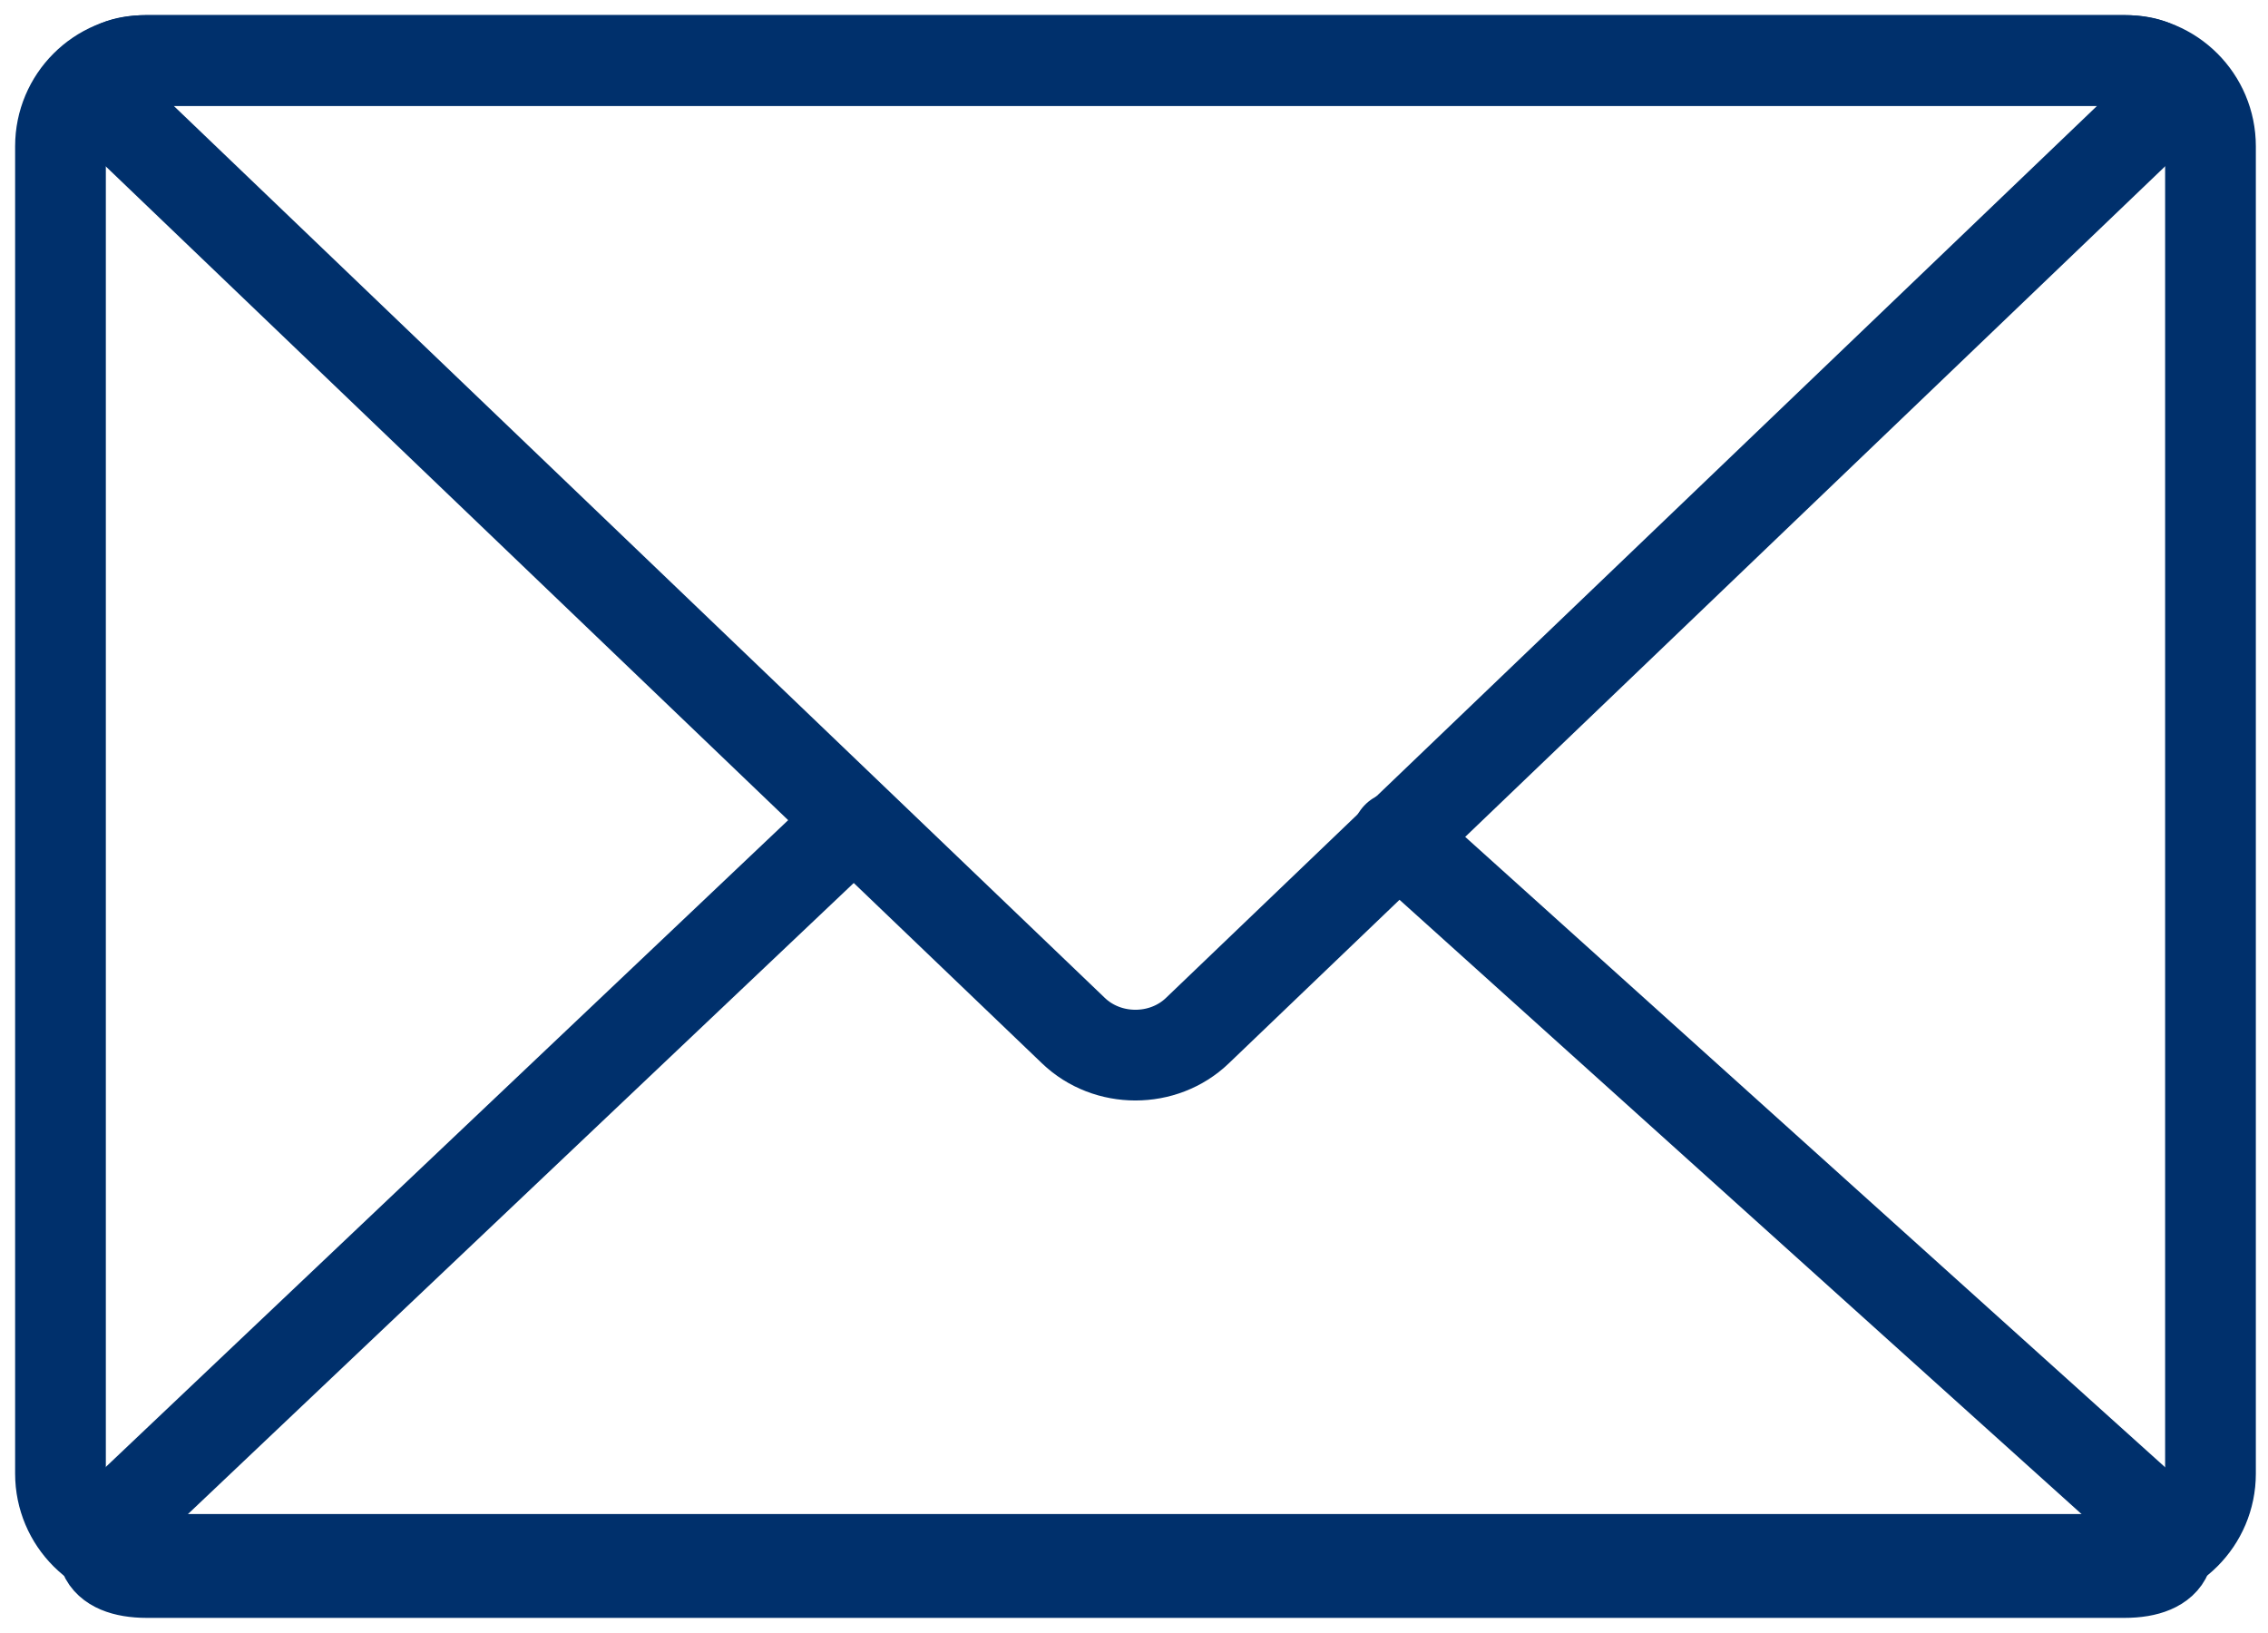
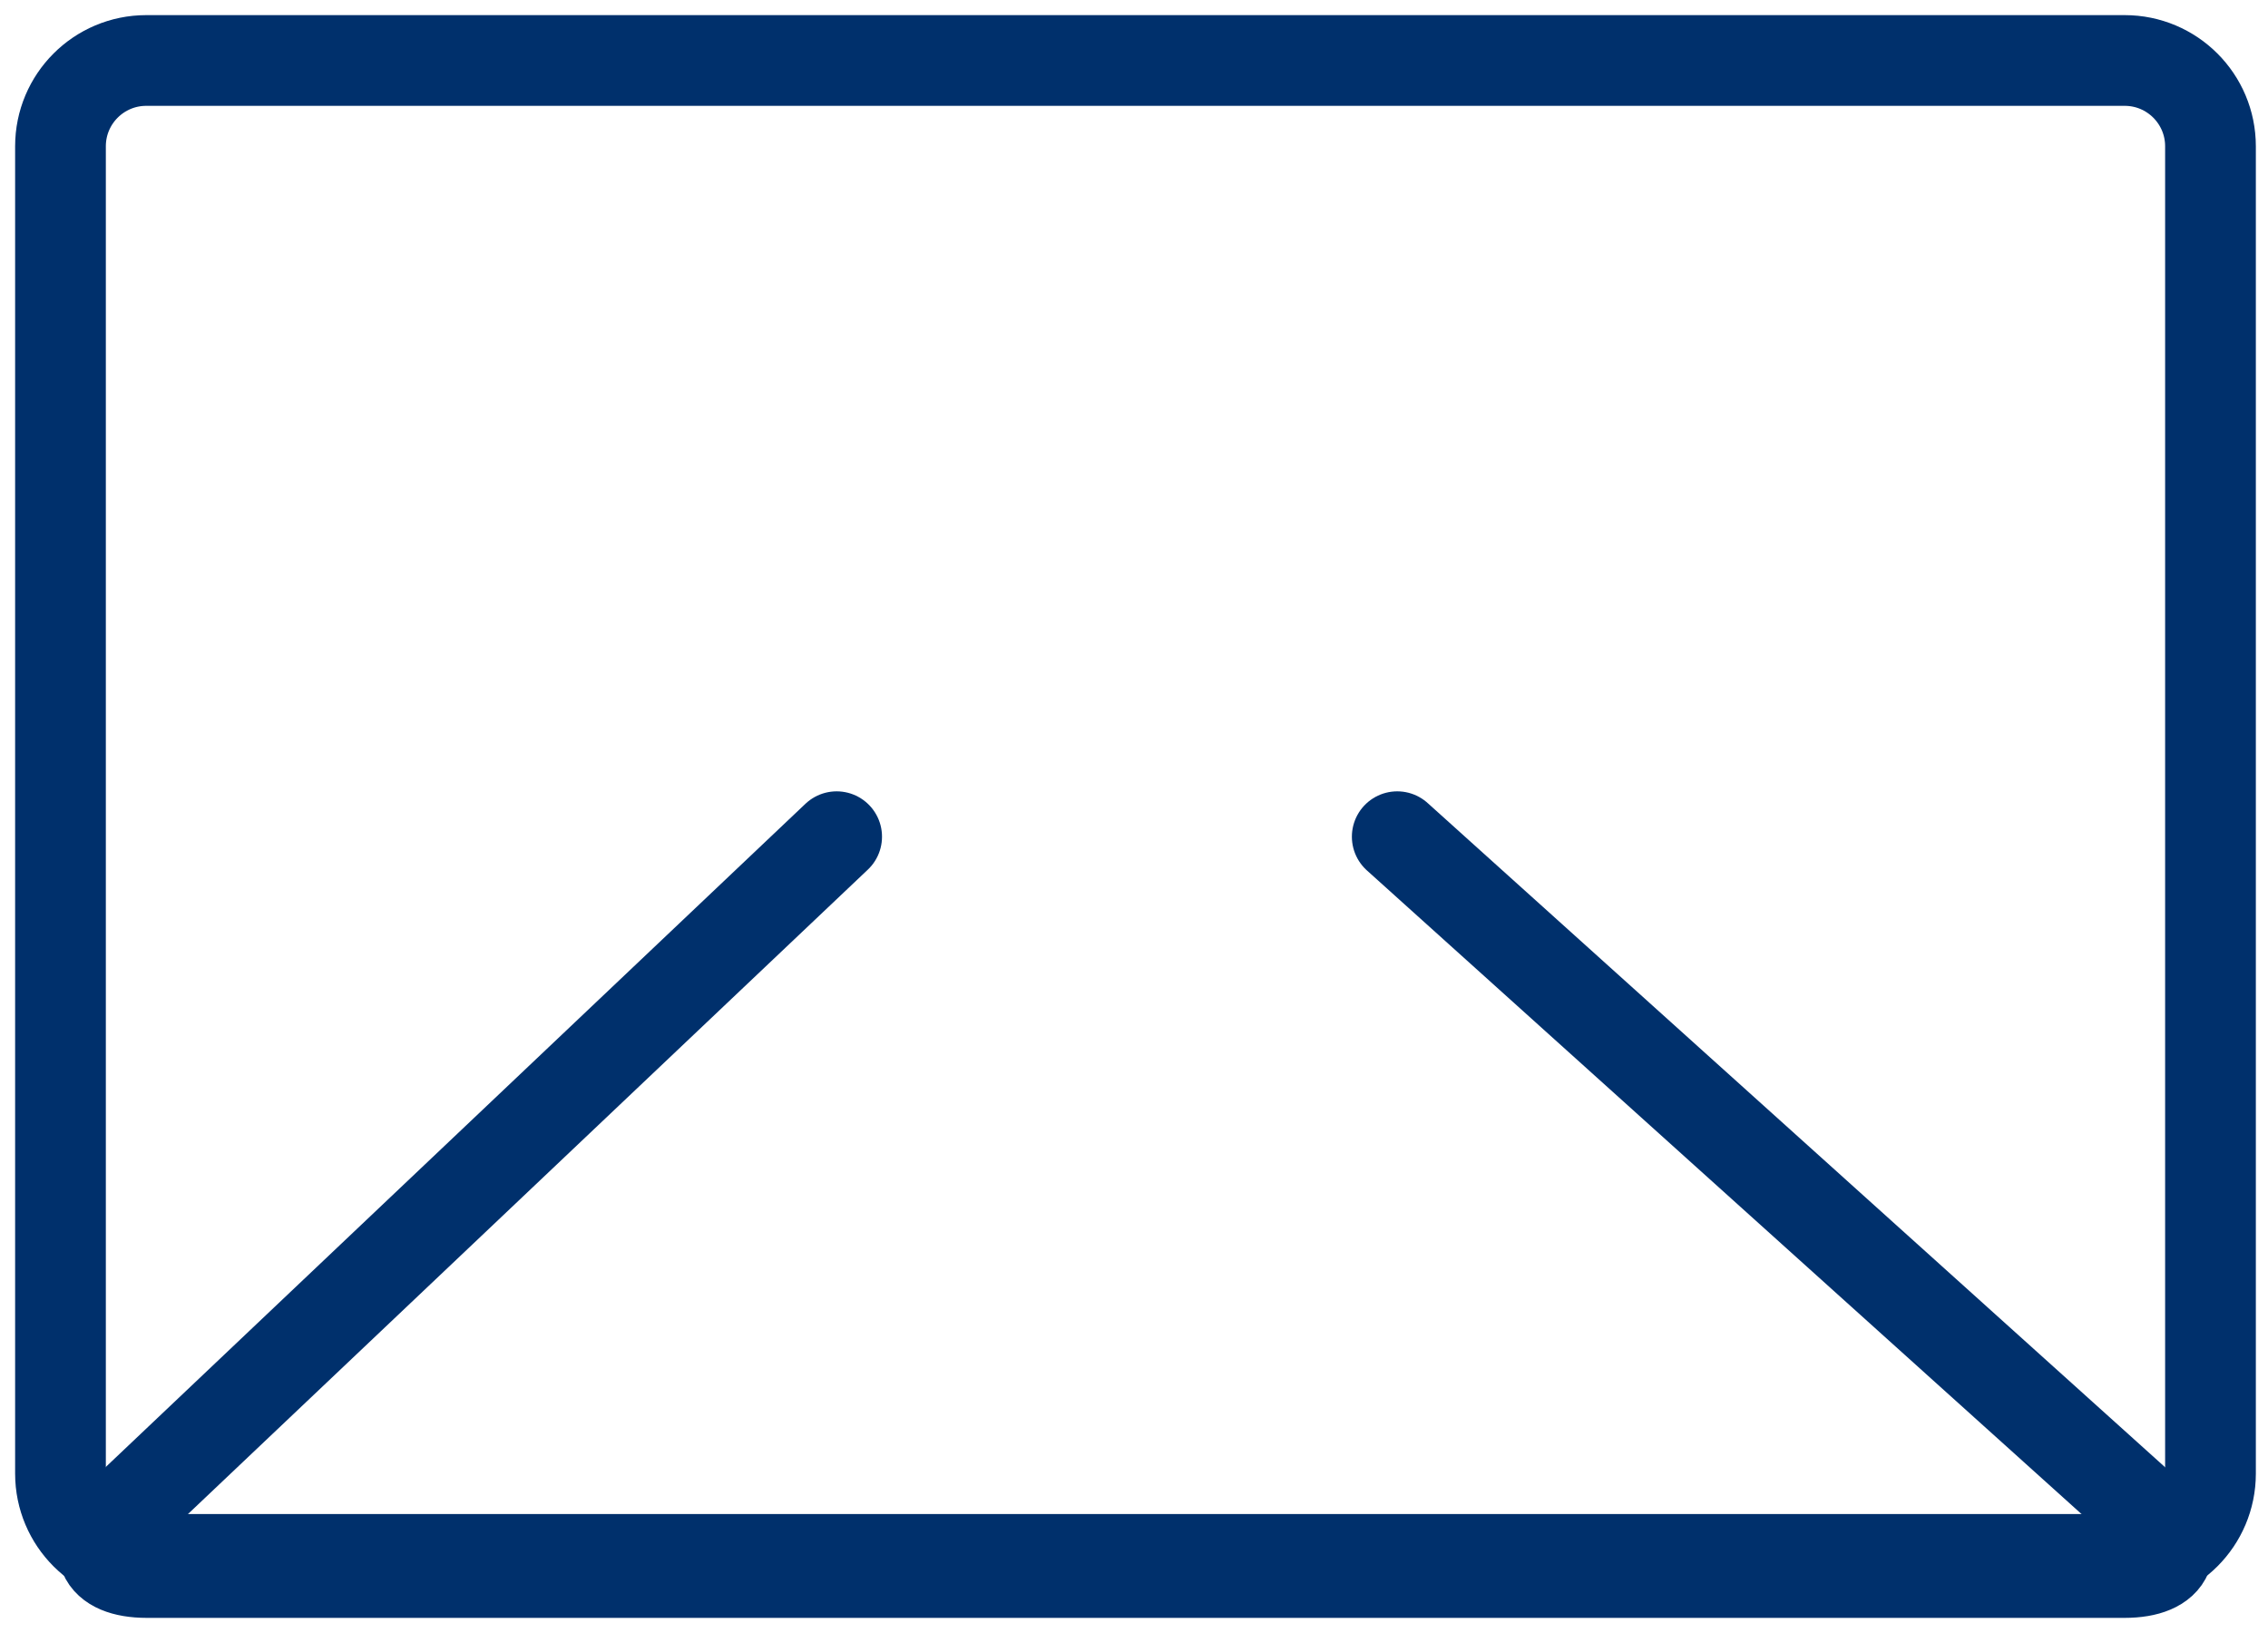
<svg xmlns="http://www.w3.org/2000/svg" width="75" height="54" viewBox="0 0 75 54" fill="none">
  <path d="M70.261 2H4.837C3.27 2 2 3.27 2 4.837V48.729C2 50.296 3.27 51.566 4.837 51.566H70.261C71.828 51.566 73.098 50.296 73.098 48.729V4.837C73.098 3.27 71.828 2 70.261 2Z" stroke="#00306C" stroke-width="3" stroke-linecap="round" stroke-linejoin="round" />
-   <path d="M70.245 2C71.803 2 72.169 2.885 71.031 3.966L39.597 34.08C38.474 35.161 36.62 35.161 35.496 34.08L4.062 3.966C2.939 2.885 3.29 2 4.849 2H70.258H70.245Z" stroke="#00306C" stroke-width="3" stroke-linecap="round" stroke-linejoin="round" />
  <path d="M27.667 27.668L4.07 50.034C2.932 51.115 3.298 52 4.857 52L4.843 52L70.252 52C71.811 52 72.162 51.115 71.039 50.034L46.205 27.668" stroke="#00306C" stroke-width="3" stroke-linecap="round" stroke-linejoin="round" />
</svg>